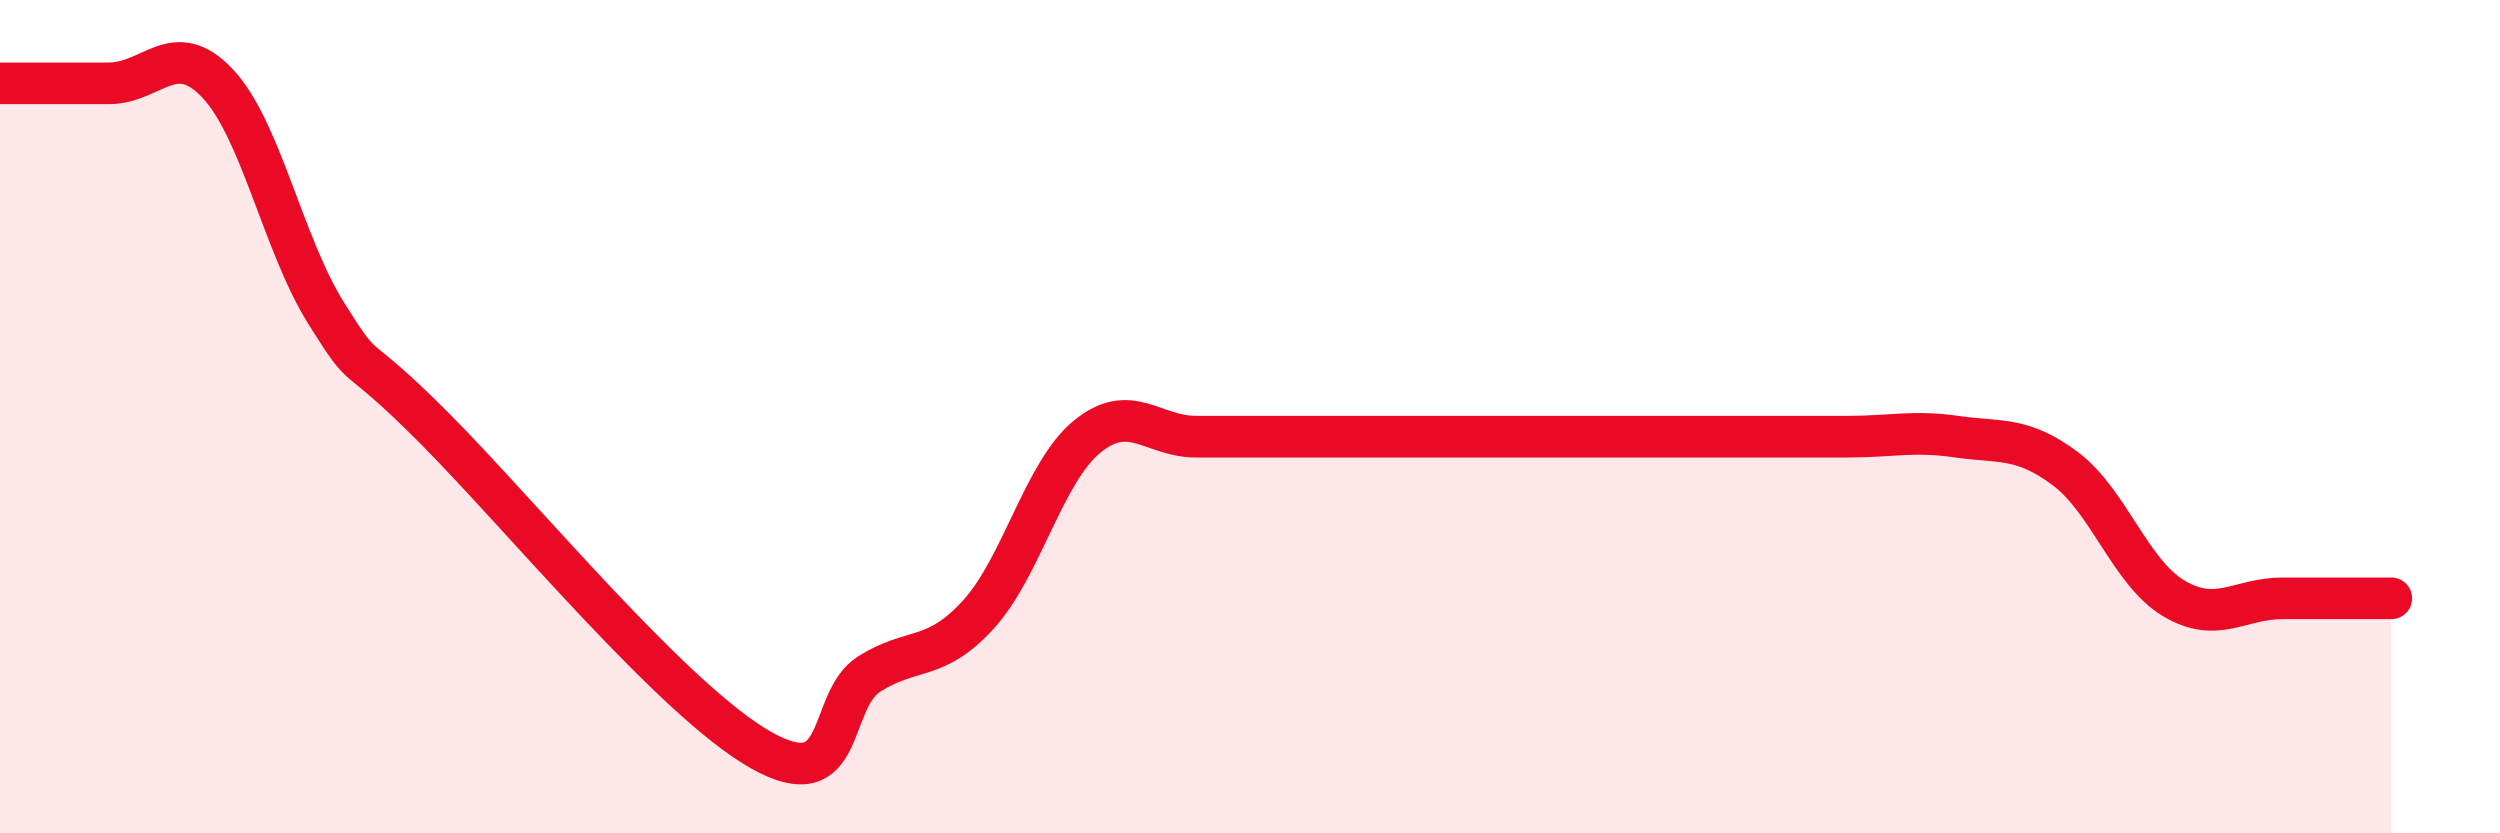
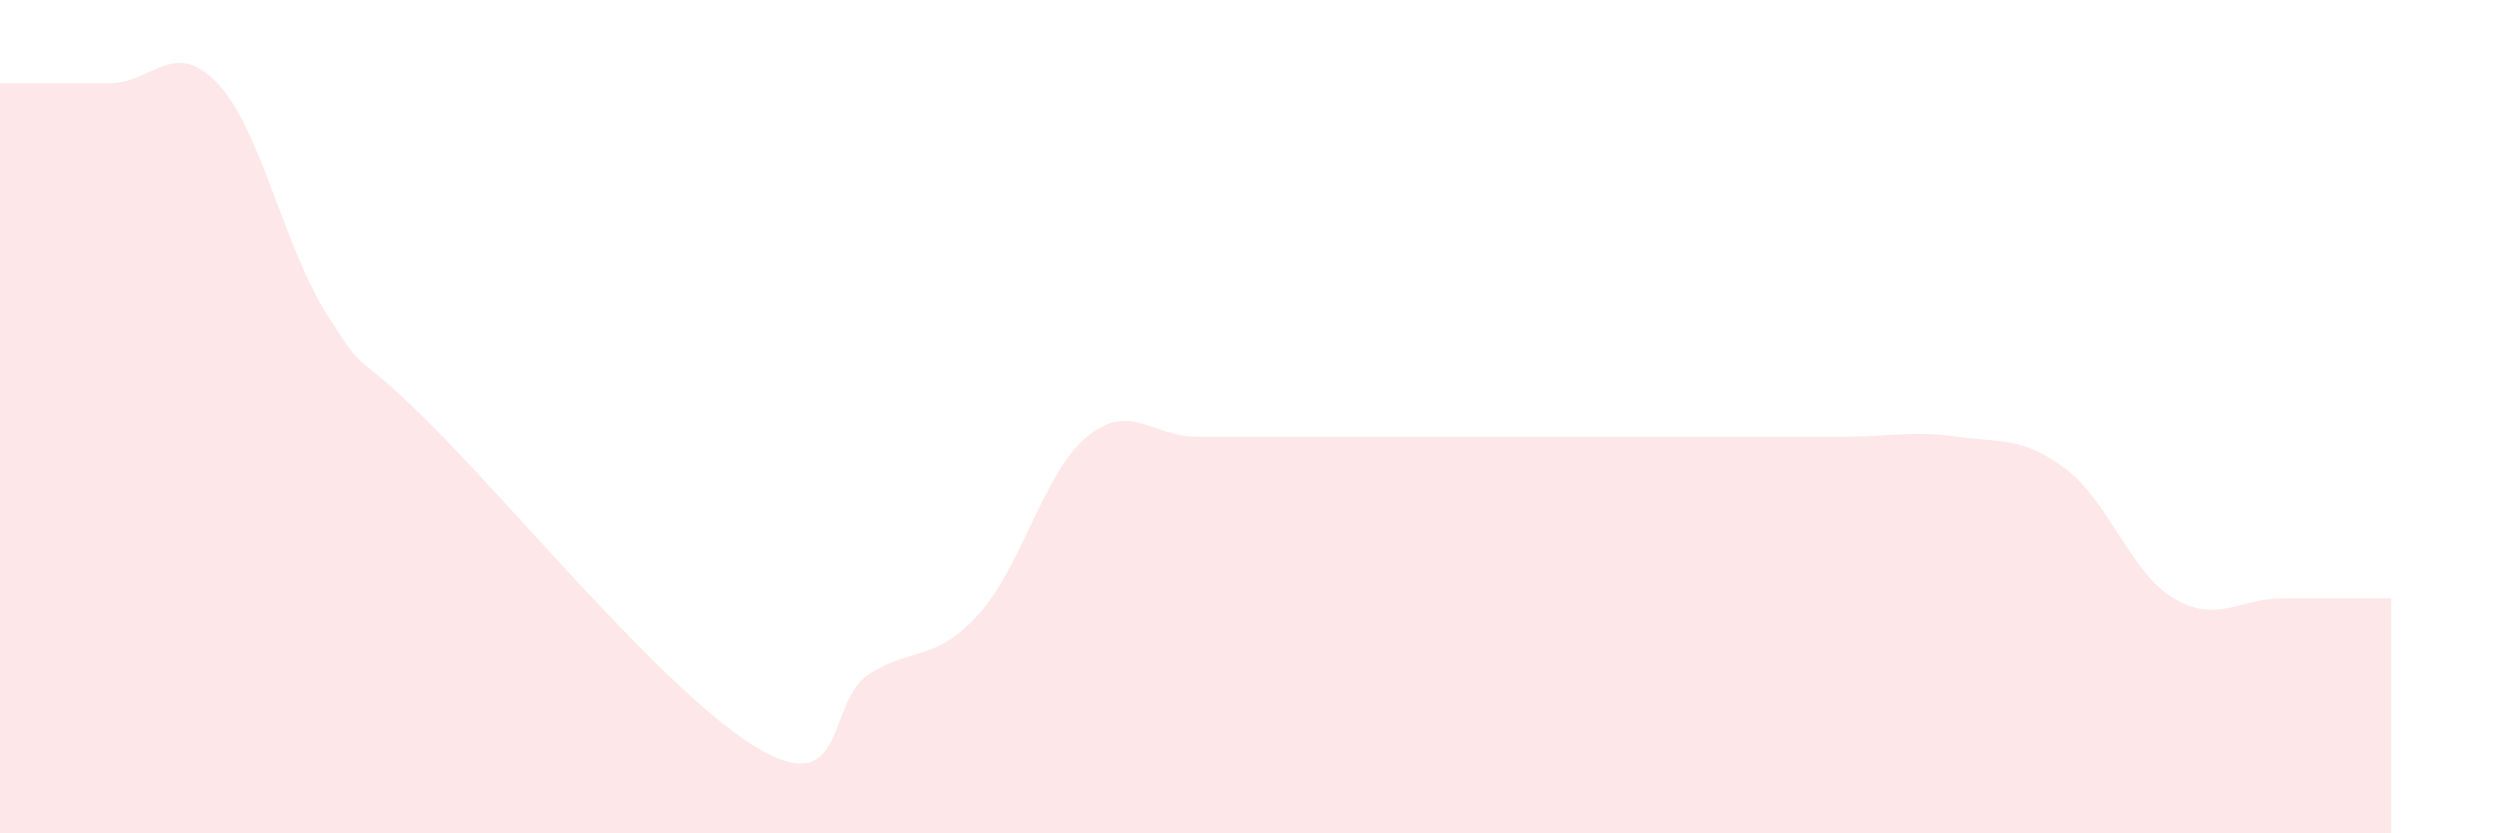
<svg xmlns="http://www.w3.org/2000/svg" width="60" height="20" viewBox="0 0 60 20">
  <path d="M 0,2 C 0.52,2 1.57,2 2.61,2 C 3.65,2 4.18,0.9 5.22,2 C 6.26,3.1 6.79,5.86 7.83,7.52 C 8.87,9.18 8.34,8.18 10.43,10.28 C 12.52,12.38 16.17,16.82 18.26,18 C 20.35,19.18 19.83,16.82 20.87,16.17 C 21.91,15.52 22.44,15.89 23.48,14.75 C 24.52,13.61 25.05,11.33 26.09,10.48 C 27.13,9.63 27.66,10.48 28.7,10.48 C 29.74,10.48 30.26,10.48 31.3,10.48 C 32.34,10.48 32.87,10.48 33.91,10.48 C 34.95,10.48 35.48,10.48 36.52,10.48 C 37.56,10.48 38.09,10.48 39.13,10.48 C 40.17,10.48 40.7,10.48 41.74,10.48 C 42.78,10.48 43.31,10.48 44.35,10.48 C 45.39,10.48 45.92,10.33 46.96,10.48 C 48,10.63 48.53,10.47 49.57,11.25 C 50.61,12.03 51.13,13.74 52.17,14.36 C 53.21,14.98 53.74,14.36 54.78,14.36 C 55.82,14.36 56.87,14.36 57.39,14.36L57.39 20L0 20Z" fill="#EB0A25" opacity="0.1" stroke-linecap="round" stroke-linejoin="round" />
-   <path d="M 0,2 C 0.52,2 1.57,2 2.61,2 C 3.65,2 4.18,0.9 5.22,2 C 6.26,3.1 6.79,5.86 7.83,7.52 C 8.87,9.18 8.34,8.18 10.43,10.28 C 12.52,12.38 16.17,16.82 18.26,18 C 20.35,19.18 19.83,16.82 20.87,16.17 C 21.91,15.52 22.44,15.89 23.48,14.75 C 24.52,13.61 25.05,11.33 26.09,10.48 C 27.13,9.63 27.66,10.48 28.7,10.48 C 29.74,10.48 30.26,10.48 31.3,10.48 C 32.34,10.48 32.87,10.48 33.91,10.48 C 34.95,10.48 35.48,10.48 36.52,10.48 C 37.56,10.48 38.09,10.48 39.13,10.48 C 40.17,10.48 40.7,10.48 41.74,10.48 C 42.78,10.48 43.31,10.48 44.35,10.48 C 45.39,10.48 45.92,10.33 46.96,10.48 C 48,10.63 48.53,10.47 49.57,11.25 C 50.61,12.03 51.13,13.74 52.17,14.36 C 53.21,14.98 53.74,14.36 54.78,14.36 C 55.82,14.36 56.87,14.36 57.39,14.36" stroke="#EB0A25" stroke-width="1" fill="none" stroke-linecap="round" stroke-linejoin="round" />
</svg>